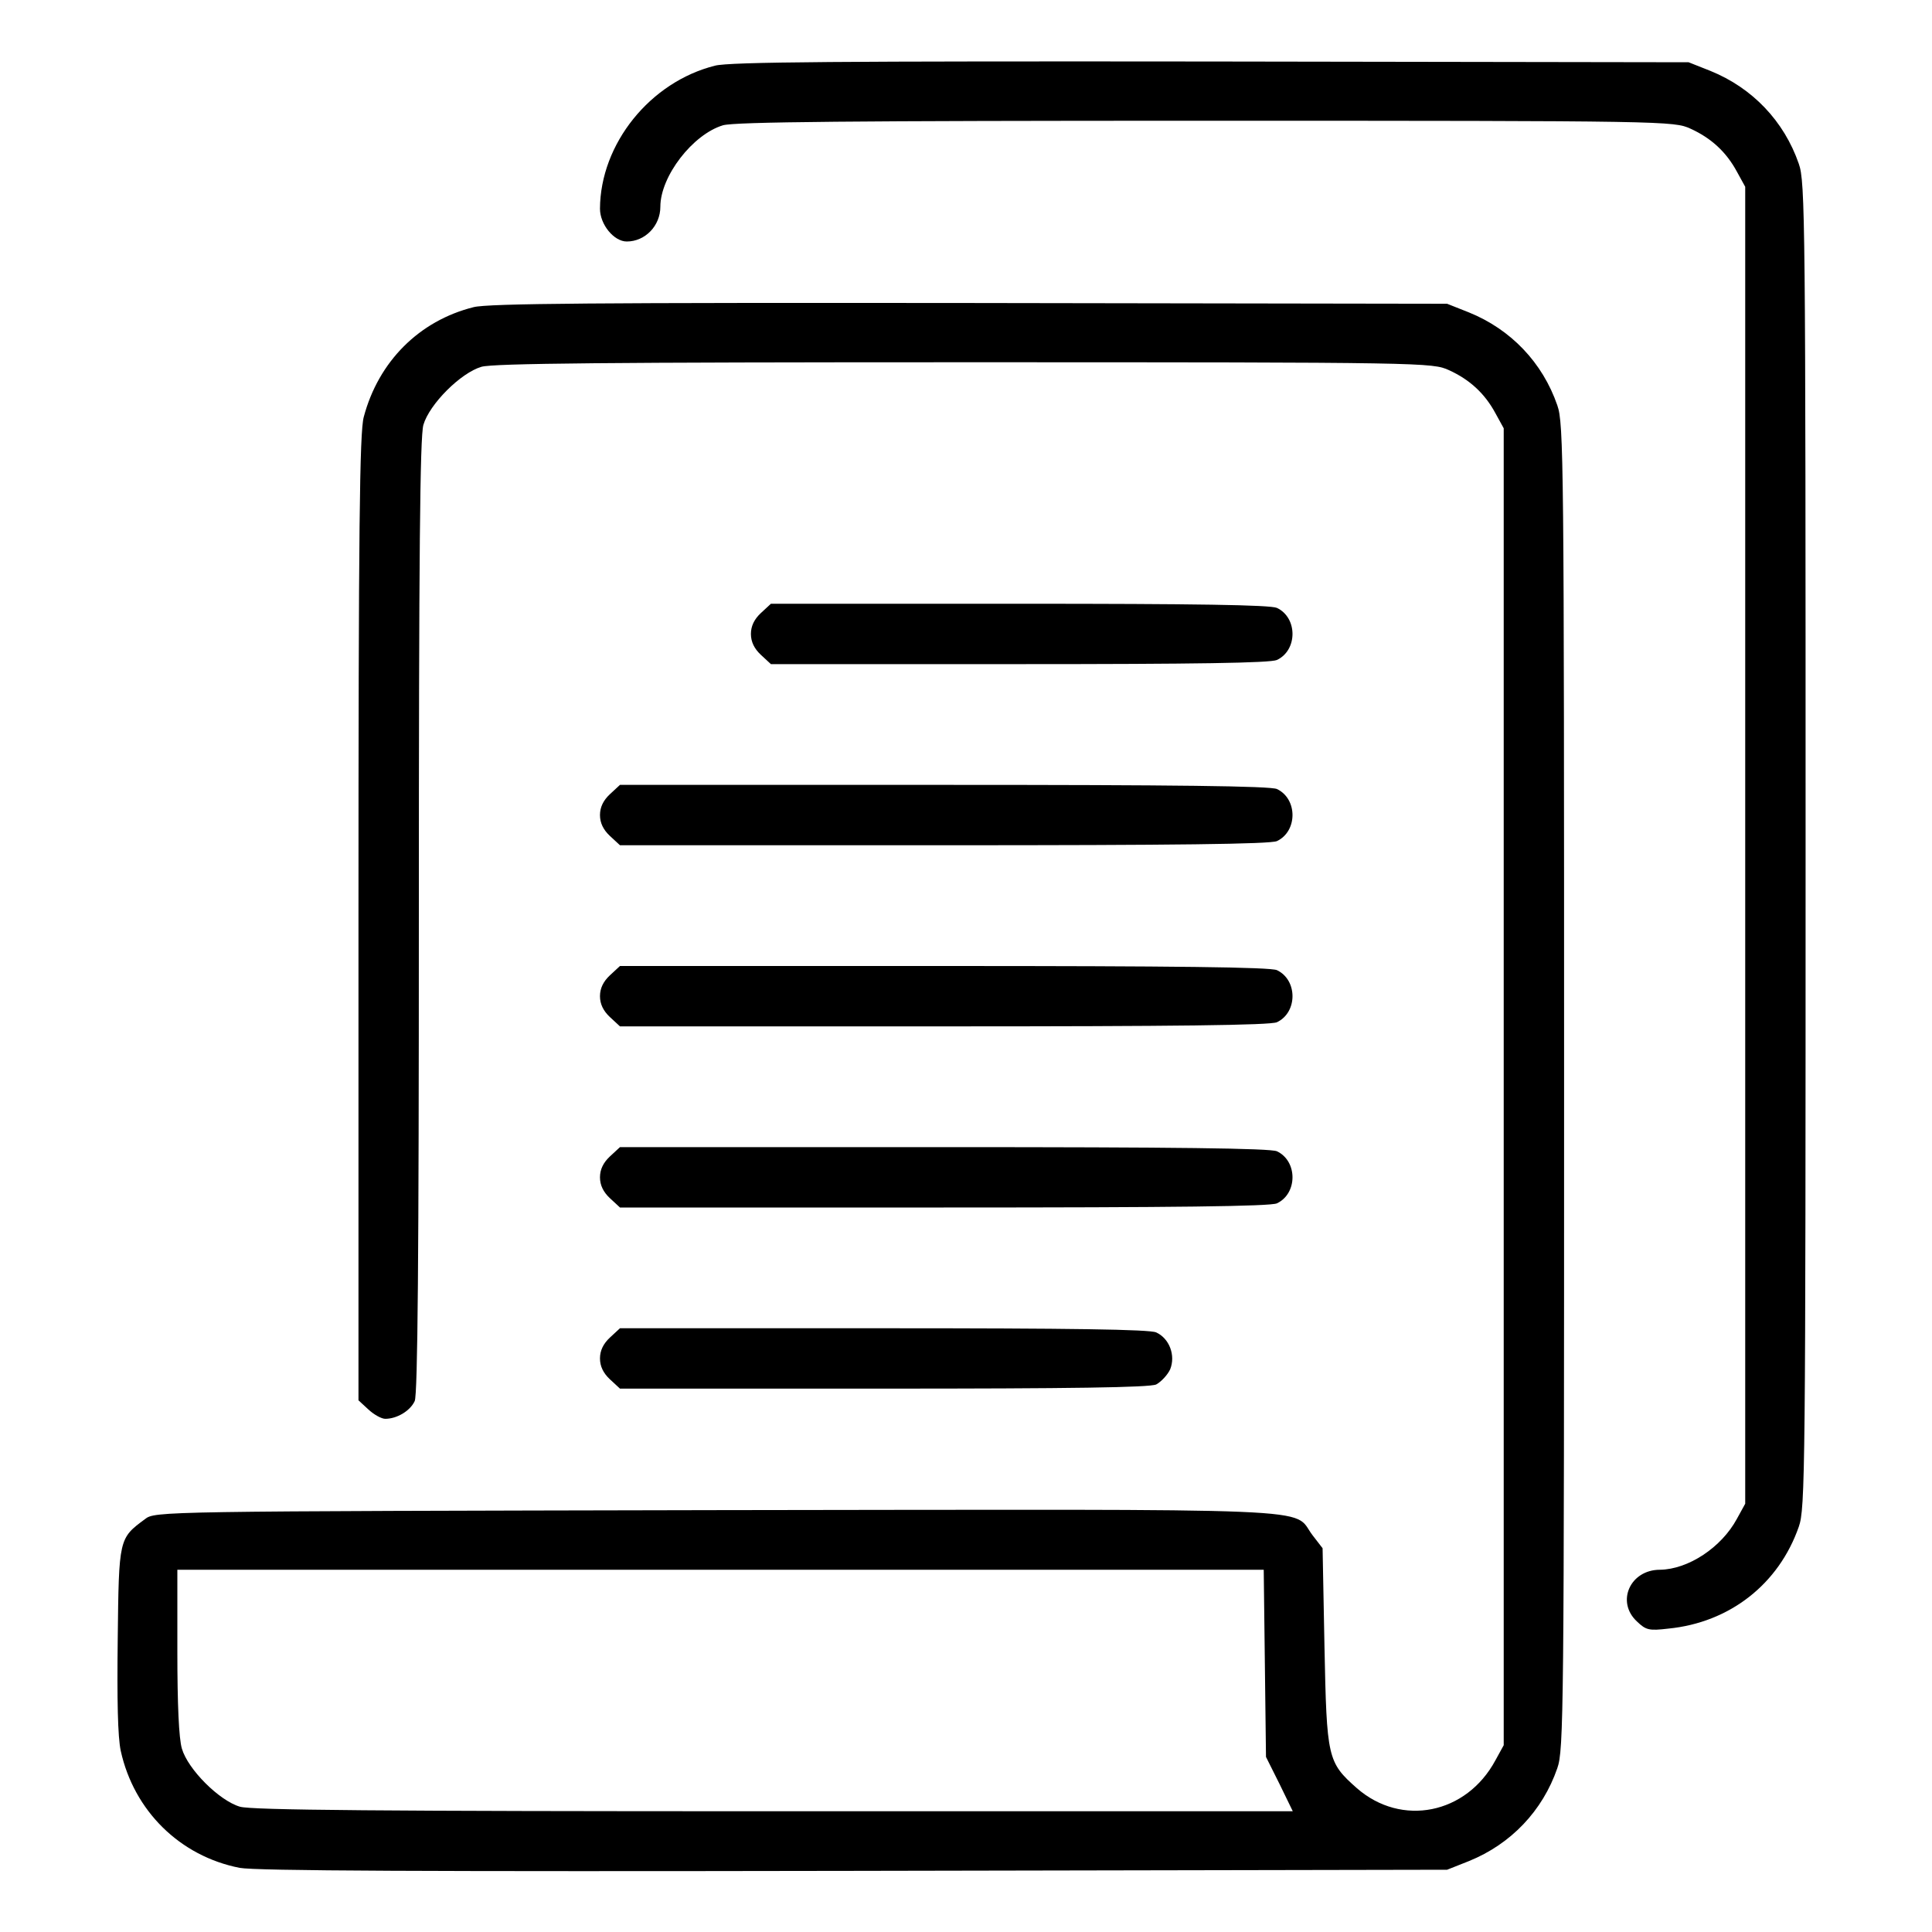
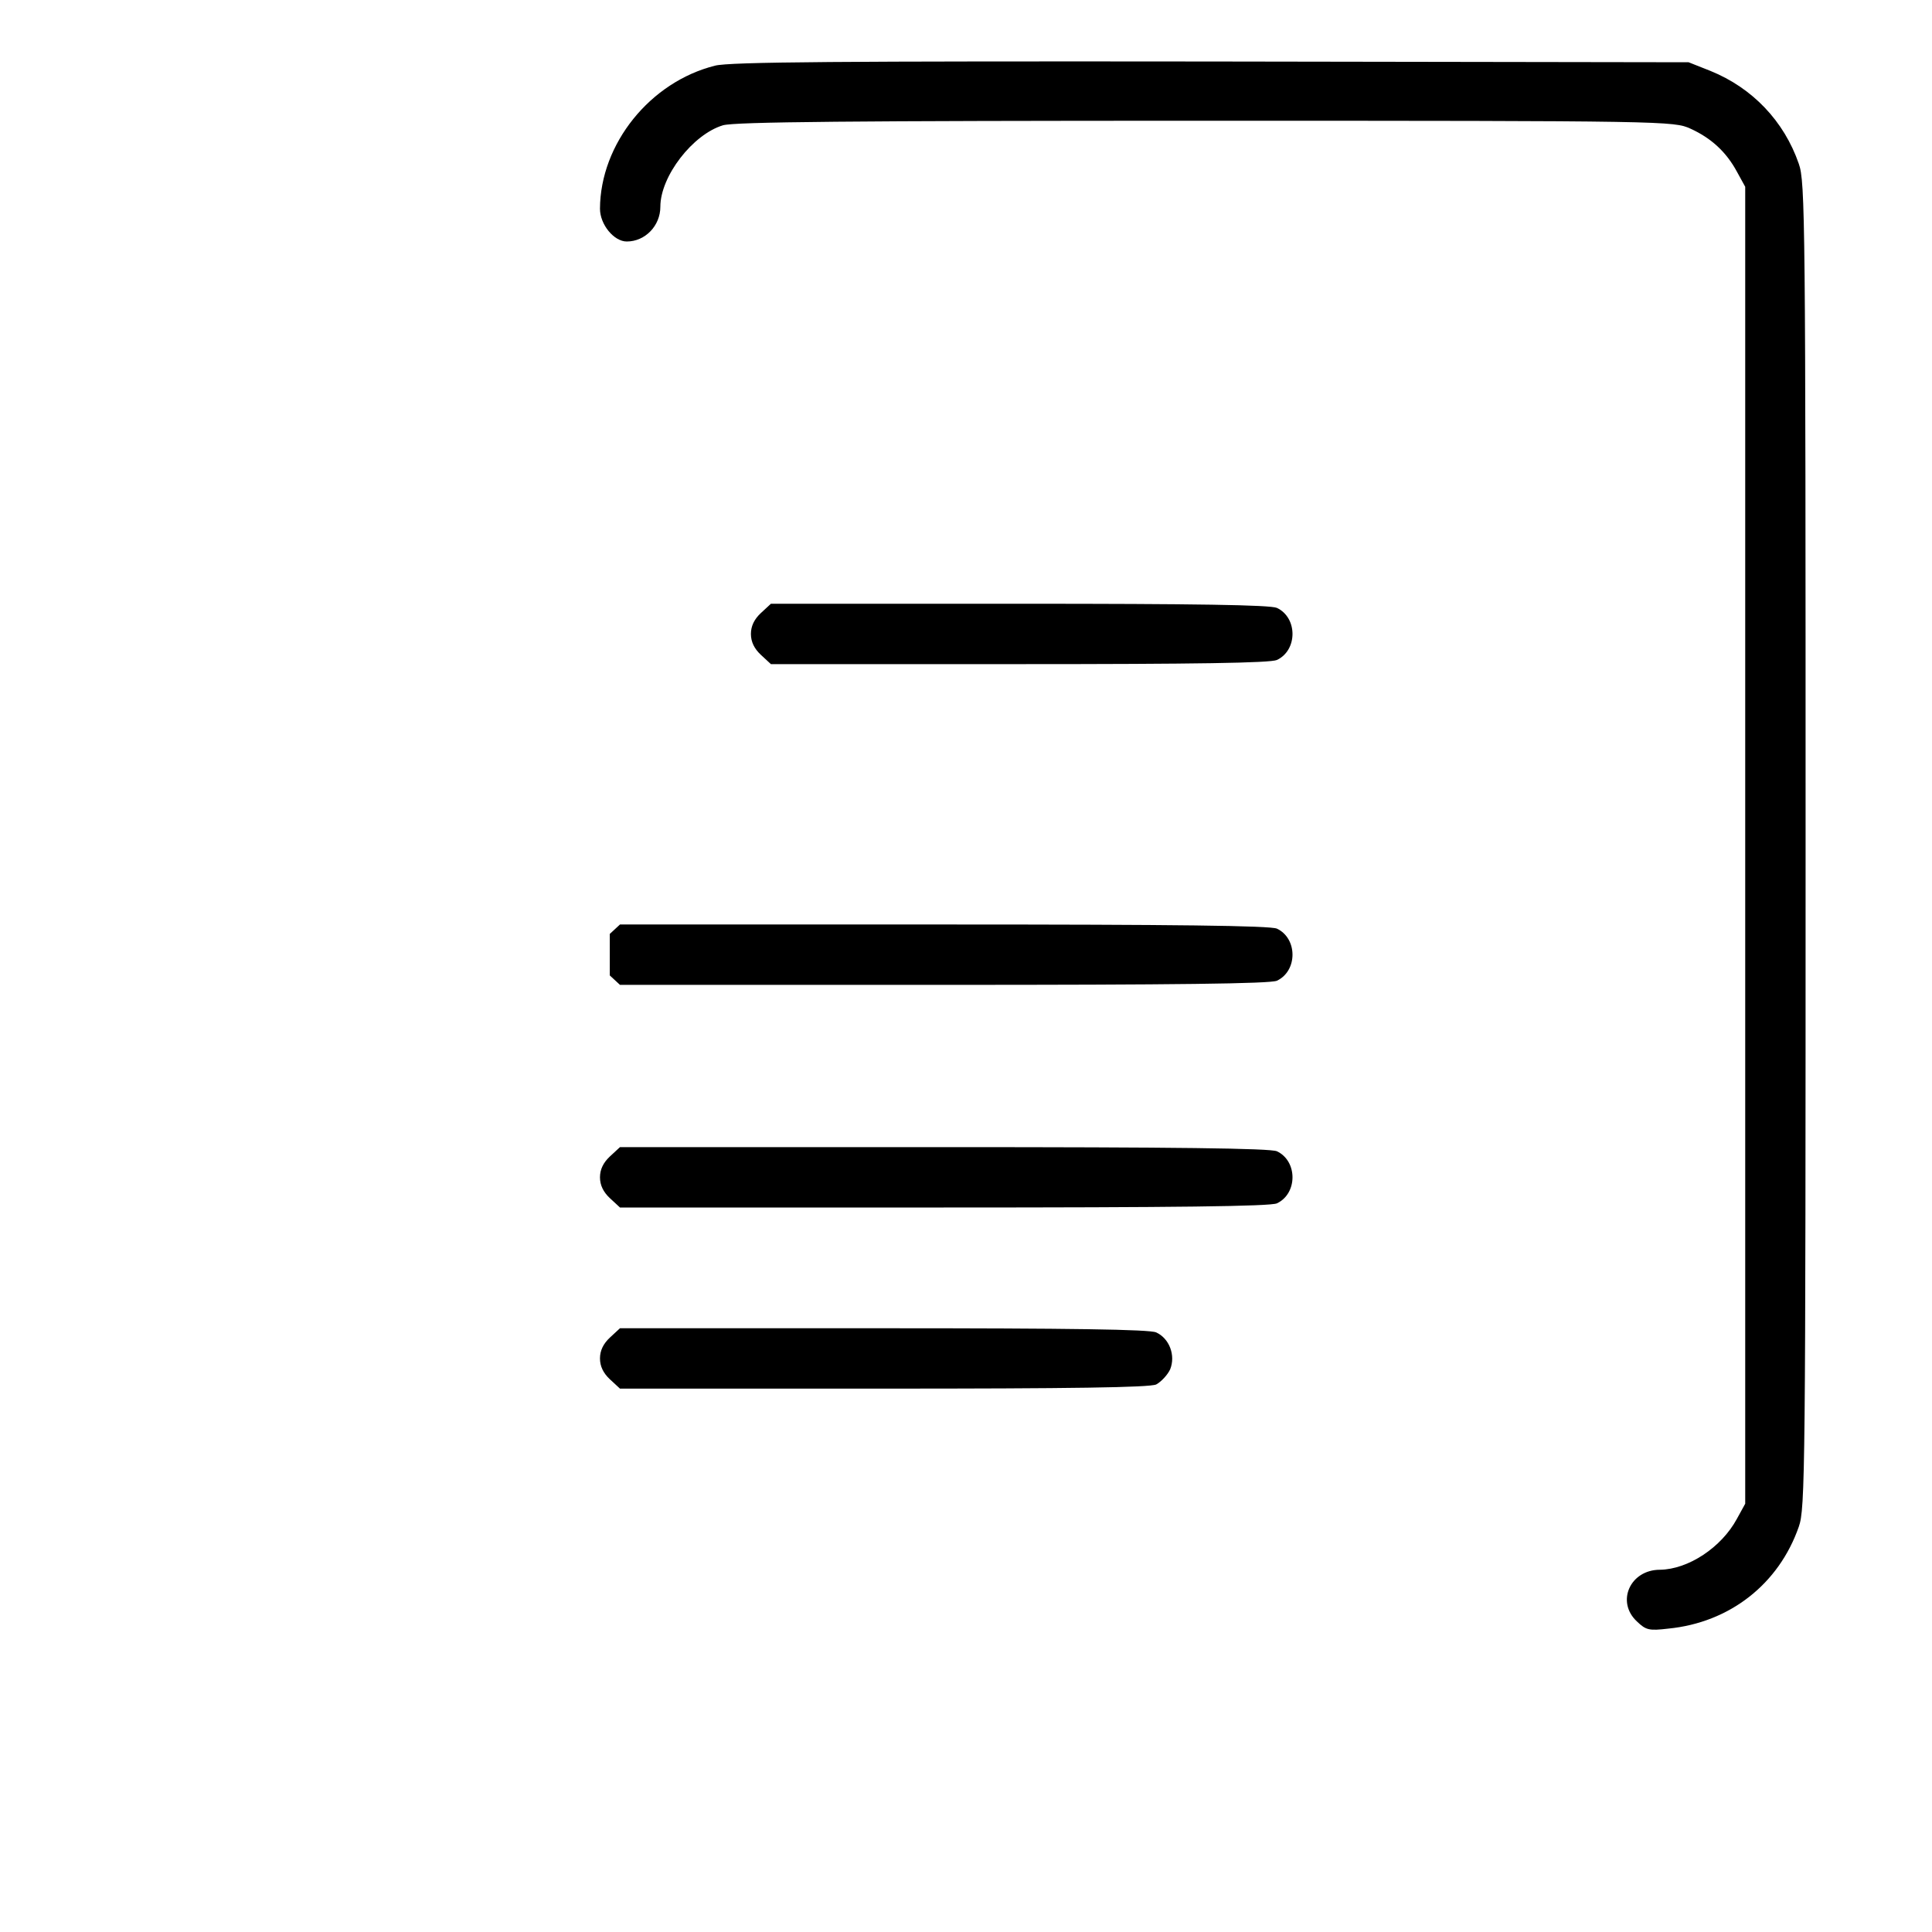
<svg xmlns="http://www.w3.org/2000/svg" version="1.0" width="512pt" height="512pt" viewBox="0 0 512 512" preserveAspectRatio="xMidYMid meet">
  <g transform="translate(0,512) scale(0.1,-0.1)" fill="#000000" stroke="none">
    <path d="M1895 4946 c-172 -43 -304 -207 -305 -379 0 -42 37 -87 71 -87 49 0 89 42 89 92 0 81 86 192 166 216 32 9 336 12 1280 12 1225 0 1240 -1 1284 -21 55 -25 95 -62 123 -114 l22 -40 0 -1745 0 -1745 -22 -40 c-41 -76 -129 -134 -204 -135 -79 0 -117 -85 -61 -137 24 -23 32 -25 83 -19 163 16 293 118 346 270 17 48 18 143 18 1806 0 1663 -1 1758 -18 1806 -39 113 -123 201 -234 246 l-58 23 -1265 2 c-983 1 -1276 -1 -1315 -11z" />
-     <path d="M1255 4306 c-144 -36 -252 -144 -291 -291 -11 -40 -14 -294 -14 -1328 l0 -1278 26 -24 c15 -14 35 -25 45 -25 31 0 66 21 78 47 8 17 11 382 11 1285 0 961 3 1270 12 1302 16 55 99 138 154 154 32 9 336 12 1280 12 1225 0 1240 -1 1284 -21 55 -25 95 -62 123 -114 l22 -40 0 -1745 0 -1745 -22 -40 c-77 -143 -249 -177 -367 -74 -78 69 -80 79 -86 375 l-5 261 -27 35 c-56 74 73 68 -1581 66 -1483 -3 -1486 -3 -1513 -24 -69 -51 -69 -51 -72 -317 -2 -162 0 -260 8 -297 35 -159 157 -279 315 -310 44 -8 485 -10 1630 -8 l1570 3 58 23 c111 45 195 133 234 246 17 48 18 143 18 1806 0 1663 -1 1758 -18 1806 -39 113 -123 201 -234 246 l-58 23 -1265 2 c-983 1 -1276 -1 -1315 -11z m2097 -3594 l3 -248 36 -72 35 -72 -1374 0 c-1050 0 -1384 3 -1416 12 -55 16 -138 99 -154 154 -8 27 -12 117 -12 258 l0 216 1439 0 1440 0 3 -248z" />
    <path d="M2016 3495 c-17 -16 -26 -34 -26 -55 0 -21 9 -39 26 -55 l27 -25 658 0 c468 0 665 3 683 11 55 26 55 112 0 138 -18 8 -215 11 -683 11 l-658 0 -27 -25z" />
-     <path d="M1616 3015 c-17 -16 -26 -34 -26 -55 0 -21 9 -39 26 -55 l27 -25 858 0 c616 0 865 3 883 11 55 26 55 112 0 138 -18 8 -267 11 -883 11 l-858 0 -27 -25z" />
-     <path d="M1616 2535 c-17 -16 -26 -34 -26 -55 0 -21 9 -39 26 -55 l27 -25 858 0 c616 0 865 3 883 11 55 26 55 112 0 138 -18 8 -267 11 -883 11 l-858 0 -27 -25z" />
+     <path d="M1616 2535 l27 -25 858 0 c616 0 865 3 883 11 55 26 55 112 0 138 -18 8 -267 11 -883 11 l-858 0 -27 -25z" />
    <path d="M1616 2055 c-17 -16 -26 -34 -26 -55 0 -21 9 -39 26 -55 l27 -25 858 0 c616 0 865 3 883 11 55 26 55 112 0 138 -18 8 -267 11 -883 11 l-858 0 -27 -25z" />
    <path d="M1616 1575 c-17 -16 -26 -34 -26 -55 0 -21 9 -39 26 -55 l27 -25 698 0 c498 0 705 3 723 11 13 7 30 25 37 40 15 37 -2 82 -37 98 -18 8 -225 11 -723 11 l-698 0 -27 -25z" />
  </g>
</svg>